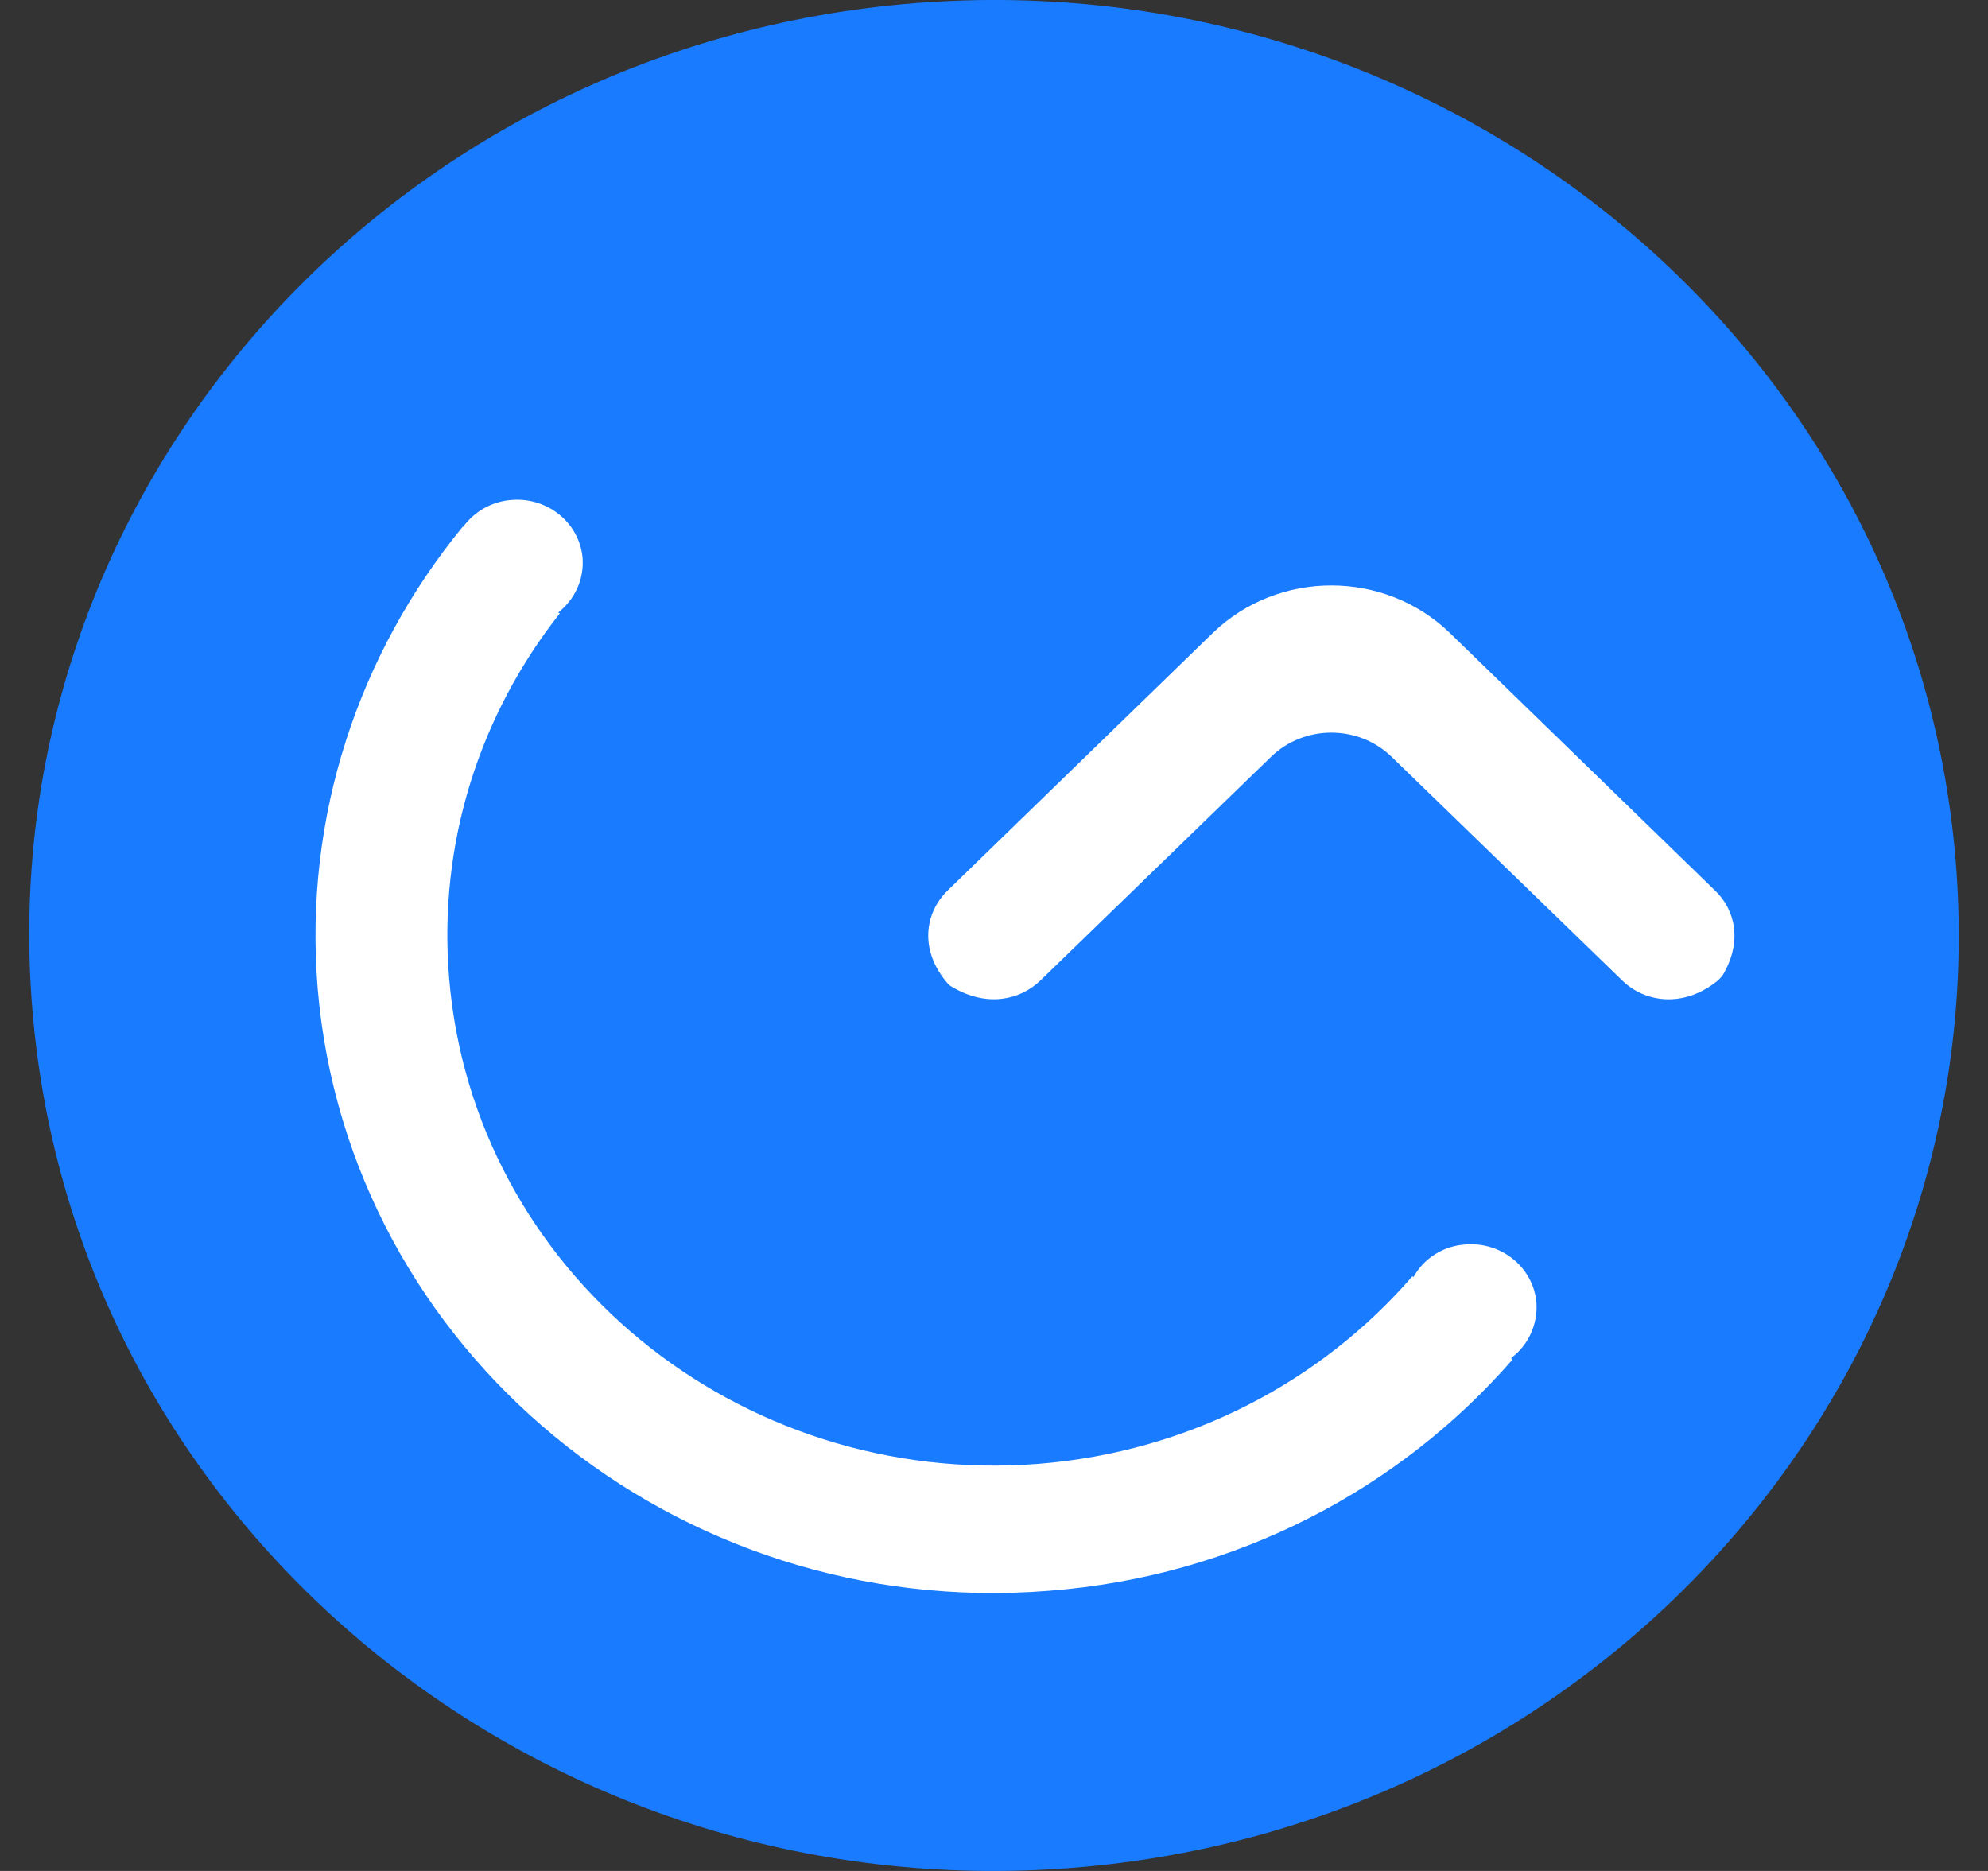
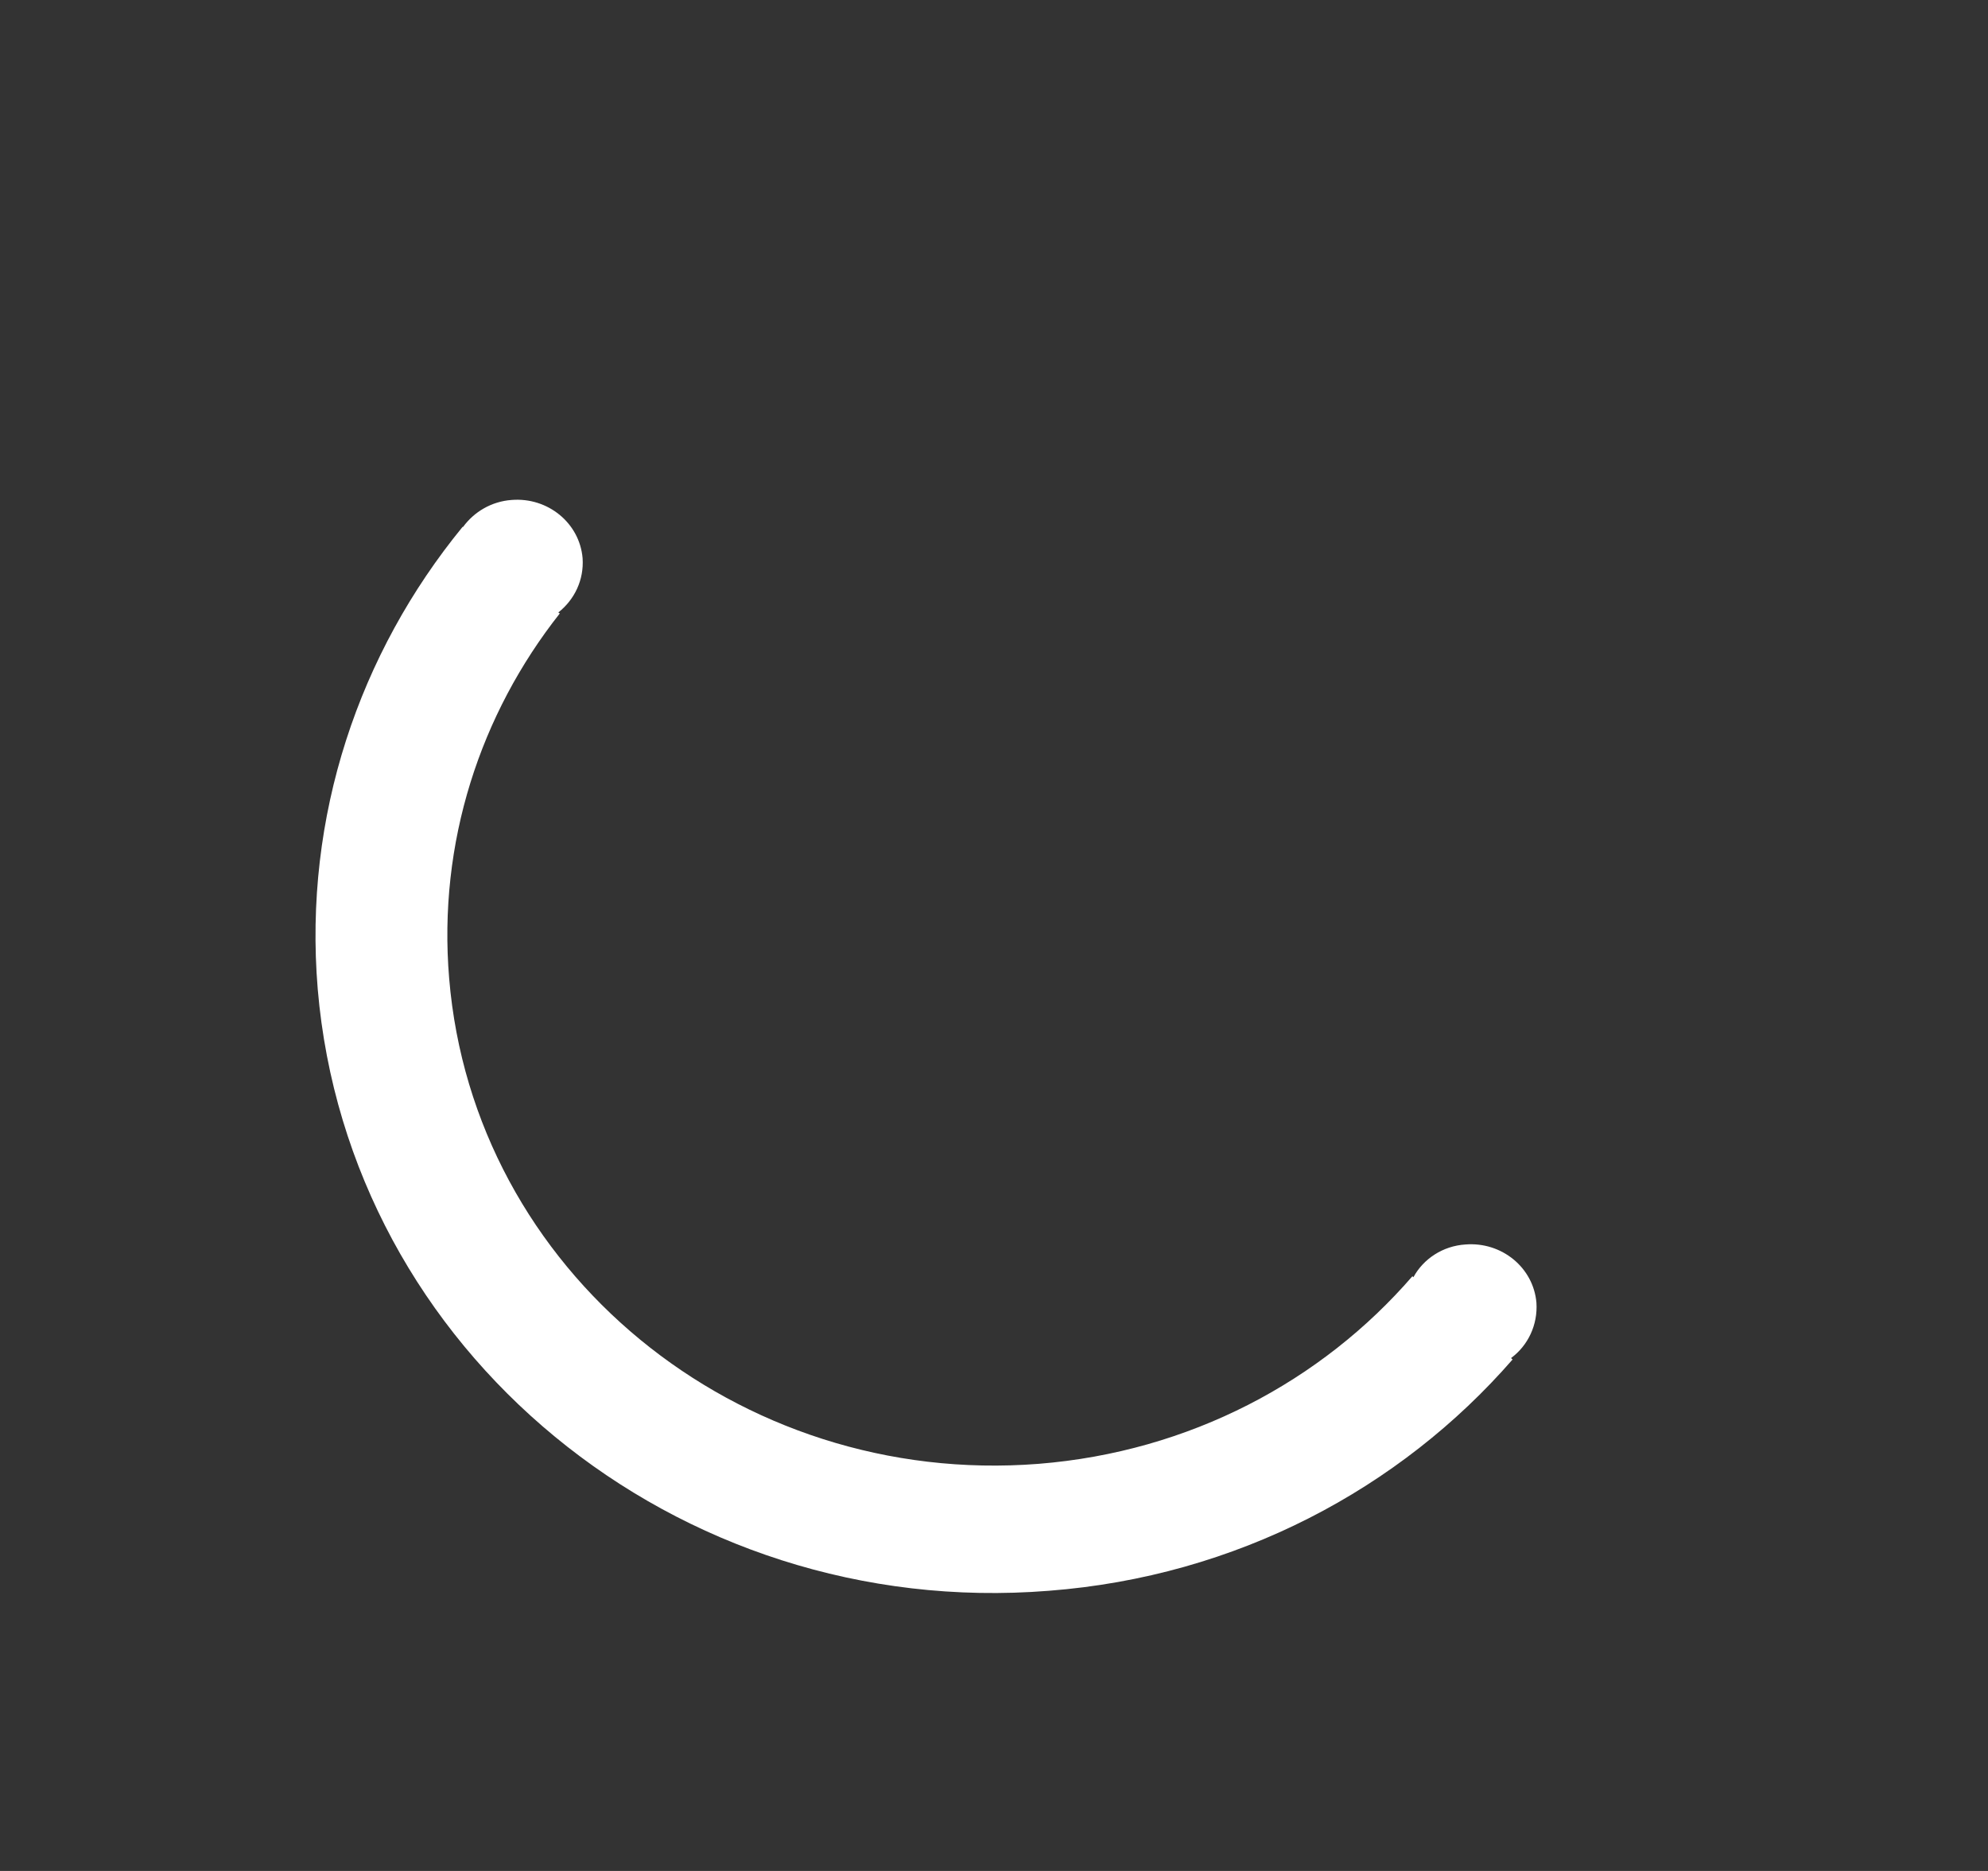
<svg xmlns="http://www.w3.org/2000/svg" width="34" height="32" viewBox="0 0 34 32" fill="none">
  <rect x="0" y="0" width="34" height="32" fill="#333333" stroke="none" />
-   <path d="M33.445 14.696C34.183 23.506 27.422 31.231 18.337 31.947C9.26 32.662 1.294 26.106 0.556 17.296C-0.19 8.494 6.579 0.769 15.656 0.053C24.741 -0.662 32.707 5.894 33.445 14.696Z" fill="#197BFF" />
  <path d="M26.277 22.281C26.226 21.68 25.683 21.236 25.064 21.285C24.674 21.31 24.343 21.532 24.173 21.845C24.167 21.839 24.162 21.834 24.156 21.828C22.604 23.622 20.347 24.831 17.76 25.037C12.611 25.44 8.098 21.73 7.682 16.736C7.487 14.408 8.216 12.212 9.574 10.492C9.568 10.487 9.56 10.482 9.548 10.476C9.828 10.254 9.989 9.917 9.964 9.547C9.913 8.946 9.37 8.502 8.751 8.551C8.403 8.576 8.106 8.757 7.92 9.012C7.92 9.012 7.917 9.012 7.911 9.012C6.147 11.167 5.188 13.956 5.434 16.917C5.96 23.103 11.559 27.718 17.938 27.208C21.145 26.962 23.944 25.464 25.87 23.251C25.858 23.246 25.85 23.238 25.844 23.227C26.133 23.013 26.302 22.659 26.277 22.281Z" fill="white" />
-   <path d="M29.331 15.231L24.792 10.822C23.672 9.744 21.866 9.744 20.746 10.822L16.207 15.231C15.817 15.609 15.715 16.251 16.207 16.819C16.23 16.846 16.258 16.868 16.292 16.884C16.878 17.23 17.446 17.106 17.794 16.769L21.738 12.944C22.307 12.393 23.231 12.393 23.8 12.944L27.744 16.769C28.134 17.148 28.796 17.246 29.381 16.769C29.41 16.742 29.435 16.714 29.458 16.687C29.806 16.111 29.678 15.56 29.331 15.231Z" fill="white" />
</svg>